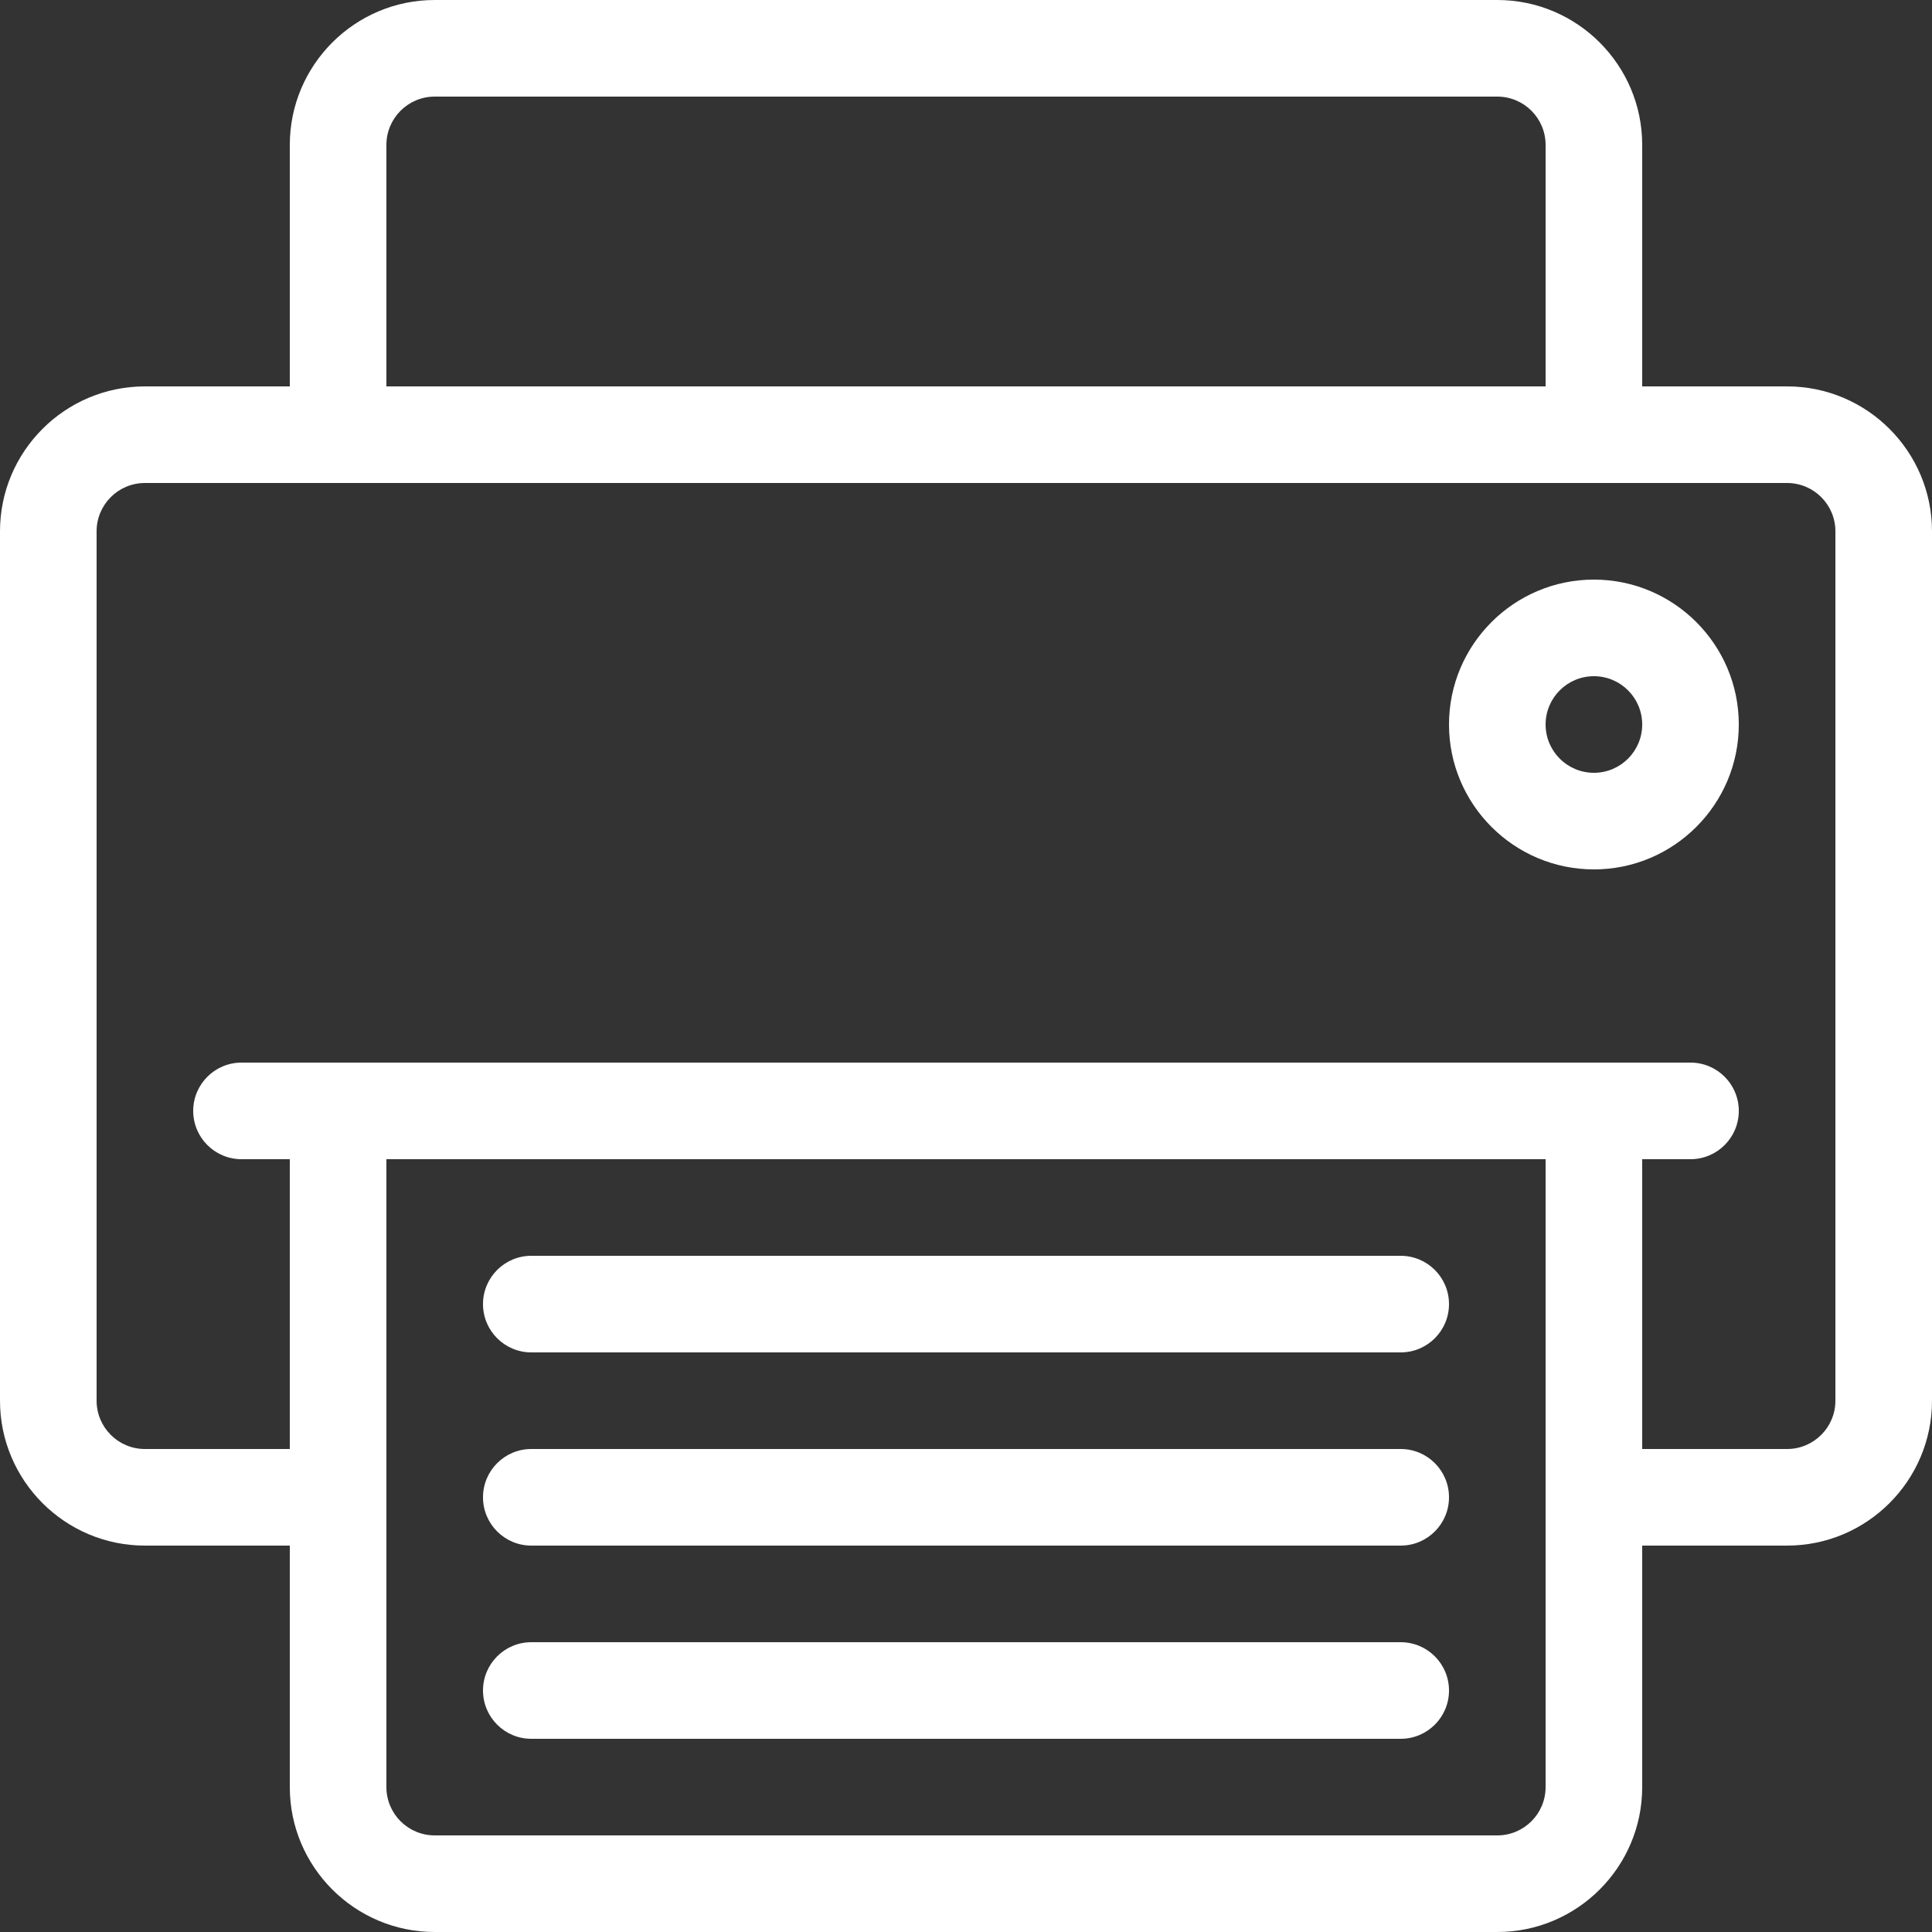
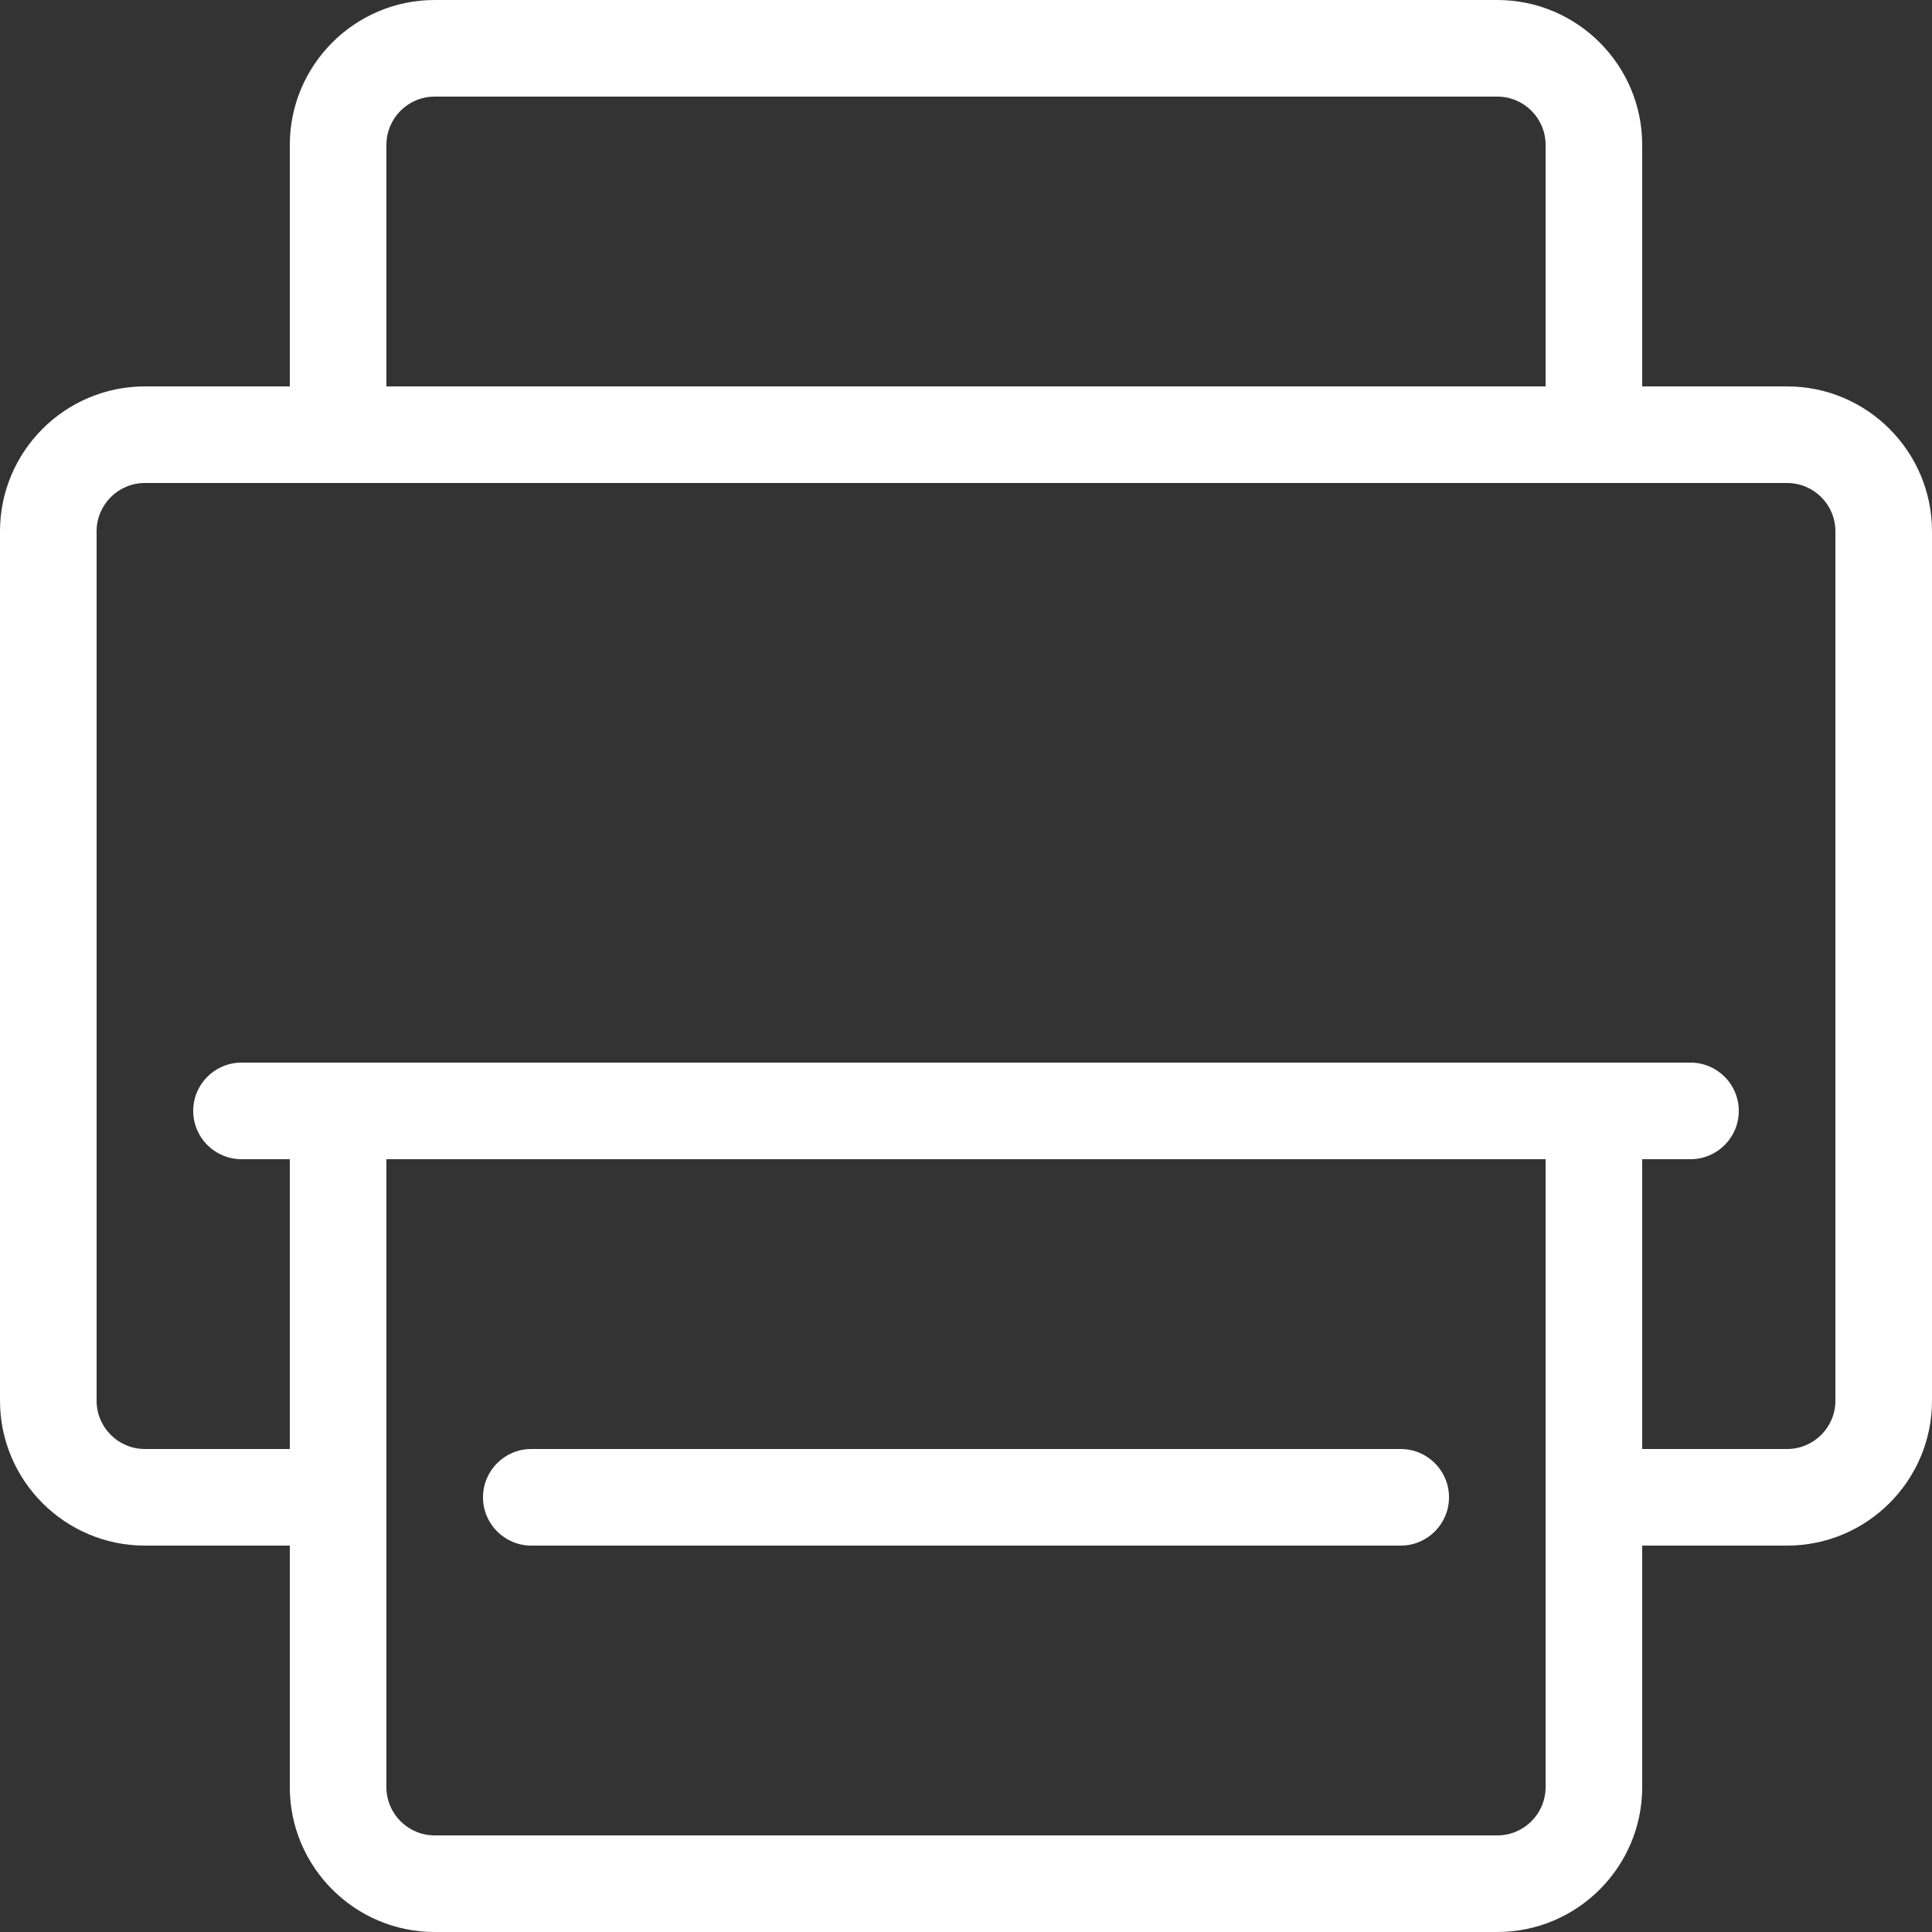
<svg xmlns="http://www.w3.org/2000/svg" width="100%" height="100%" viewBox="0 0 20 20" version="1.1" xml:space="preserve" style="fill-rule:evenodd;clip-rule:evenodd;stroke-linejoin:round;stroke-miterlimit:2;">
  <rect x="0" y="0" width="20" height="20" fill="#333333" stroke="none" />
  <path d="M18.5,4l-1.5,0l0,-2.5c0,-0.827 -0.673,-1.5 -1.5,-1.5l-11,0c-0.827,0 -1.5,0.673 -1.5,1.5l0,2.5l-1.5,0c-0.827,0 -1.5,0.673 -1.5,1.5l0,9c0,0.827 0.673,1.5 1.5,1.5l1.5,0l0,2.5c0,0.827 0.673,1.5 1.5,1.5l11,0c0.827,0 1.5,-0.673 1.5,-1.5l0,-2.5l1.5,0c0.827,0 1.5,-0.673 1.5,-1.5l0,-9c0,-0.827 -0.673,-1.5 -1.5,-1.5Zm-14.5,-2.5c0,-0.276 0.224,-0.5 0.5,-0.5l11,0c0.276,0 0.5,0.224 0.5,0.5l0,2.5l-12,0l0,-2.5Zm11.5,17.5l-11,0c-0.276,0 -0.5,-0.224 -0.5,-0.5l0,-6.5l12,0l0,6.5c0,0.276 -0.224,0.5 -0.5,0.5Zm3.5,-4.5c0,0.276 -0.224,0.5 -0.5,0.5l-1.5,0l0,-3l0.5,0c0.276,0 0.5,-0.224 0.5,-0.5c0,-0.276 -0.224,-0.5 -0.5,-0.5l-15,0c-0.276,0 -0.5,0.224 -0.5,0.5c0,0.276 0.224,0.5 0.5,0.5l0.5,0l0,3l-1.5,0c-0.276,0 -0.5,-0.224 -0.5,-0.5l0,-9c0,-0.276 0.224,-0.5 0.5,-0.5l17,0c0.276,0 0.5,0.224 0.5,0.5l0,9Z" style="fill:#fff;fill-rule:nonzero;" />
-   <path d="M14.5,14l-9,0c-0.276,0 -0.5,-0.224 -0.5,-0.5c0,-0.276 0.224,-0.5 0.5,-0.5l9,0c0.276,0 0.5,0.224 0.5,0.5c0,0.276 -0.224,0.5 -0.5,0.5Z" style="fill:#fff;fill-rule:nonzero;" />
  <path d="M14.5,16l-9,0c-0.276,0 -0.5,-0.224 -0.5,-0.5c0,-0.276 0.224,-0.5 0.5,-0.5l9,0c0.276,0 0.5,0.224 0.5,0.5c0,0.276 -0.224,0.5 -0.5,0.5Z" style="fill:#fff;fill-rule:nonzero;" />
-   <path d="M14.5,18l-9,0c-0.276,0 -0.5,-0.224 -0.5,-0.5c0,-0.276 0.224,-0.5 0.5,-0.5l9,0c0.276,0 0.5,0.224 0.5,0.5c0,0.276 -0.224,0.5 -0.5,0.5Z" style="fill:#fff;fill-rule:nonzero;" />
-   <path d="M16.5,9c-0.827,0 -1.5,-0.673 -1.5,-1.5c0,-0.827 0.673,-1.5 1.5,-1.5c0.827,0 1.5,0.673 1.5,1.5c0,0.827 -0.673,1.5 -1.5,1.5Zm0,-2c-0.276,0 -0.5,0.224 -0.5,0.5c0,0.276 0.224,0.5 0.5,0.5c0.276,0 0.5,-0.224 0.5,-0.5c0,-0.276 -0.224,-0.5 -0.5,-0.5Z" style="fill:#fff;fill-rule:nonzero;" />
</svg>